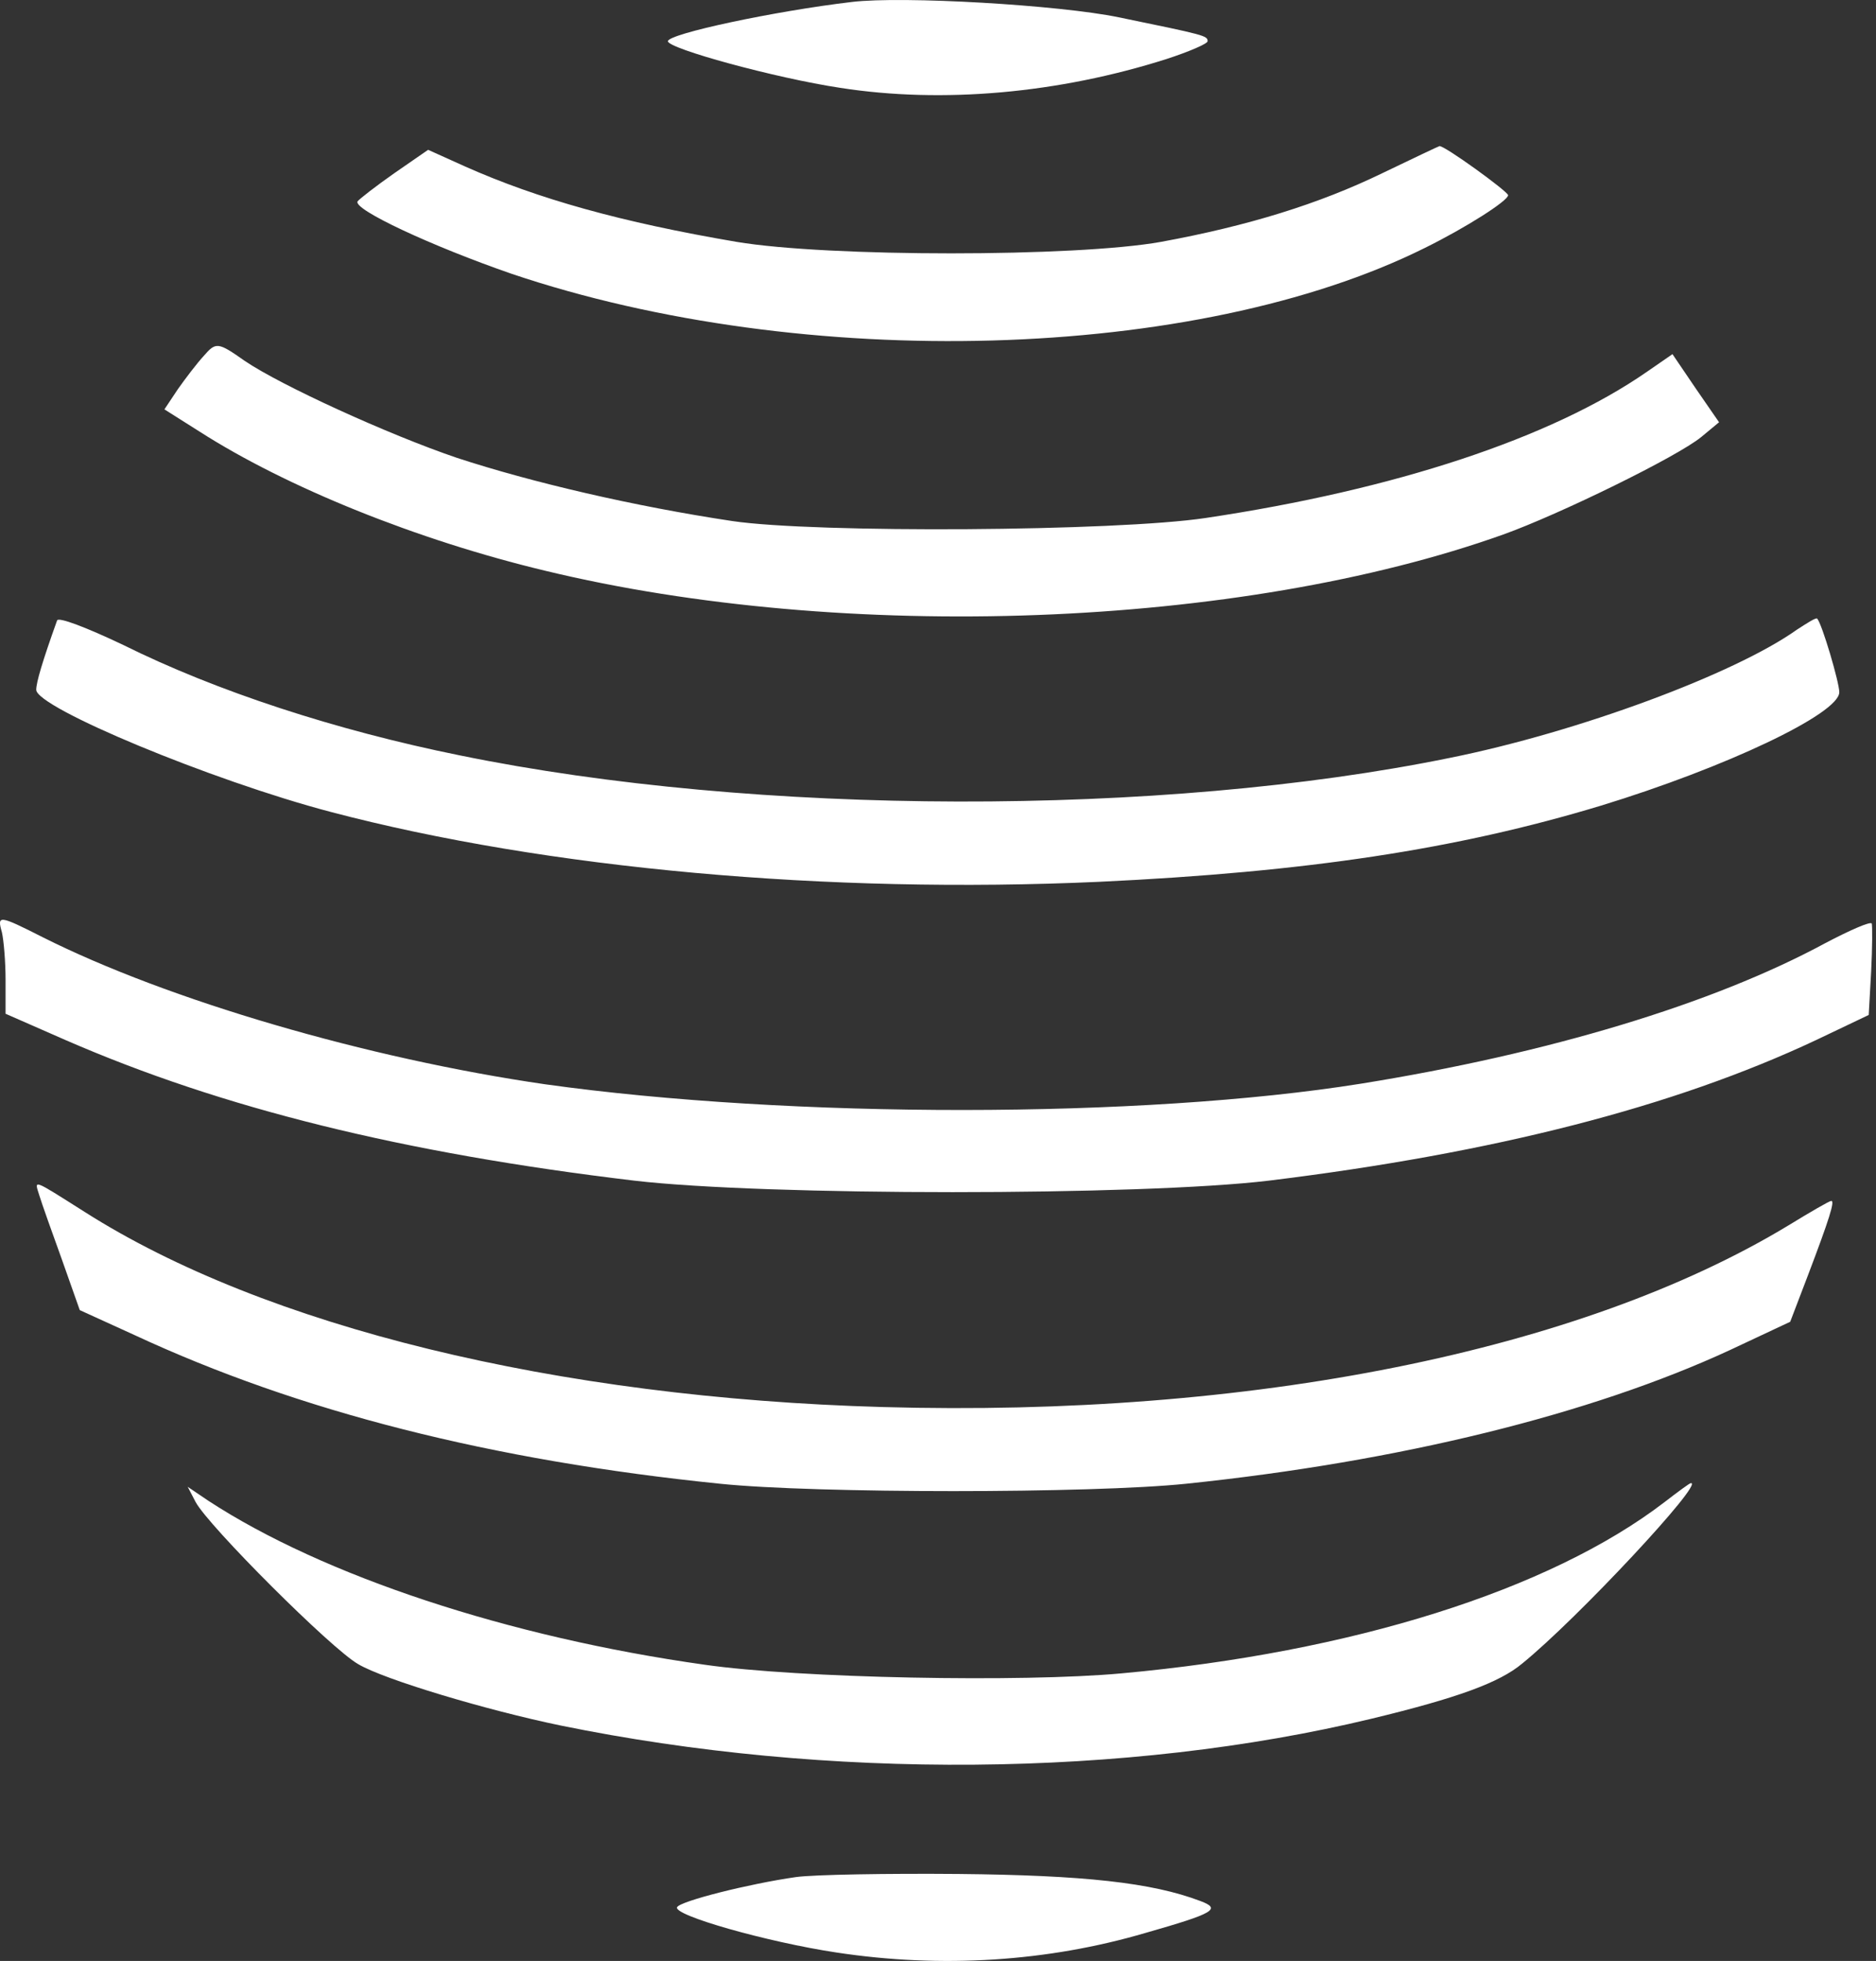
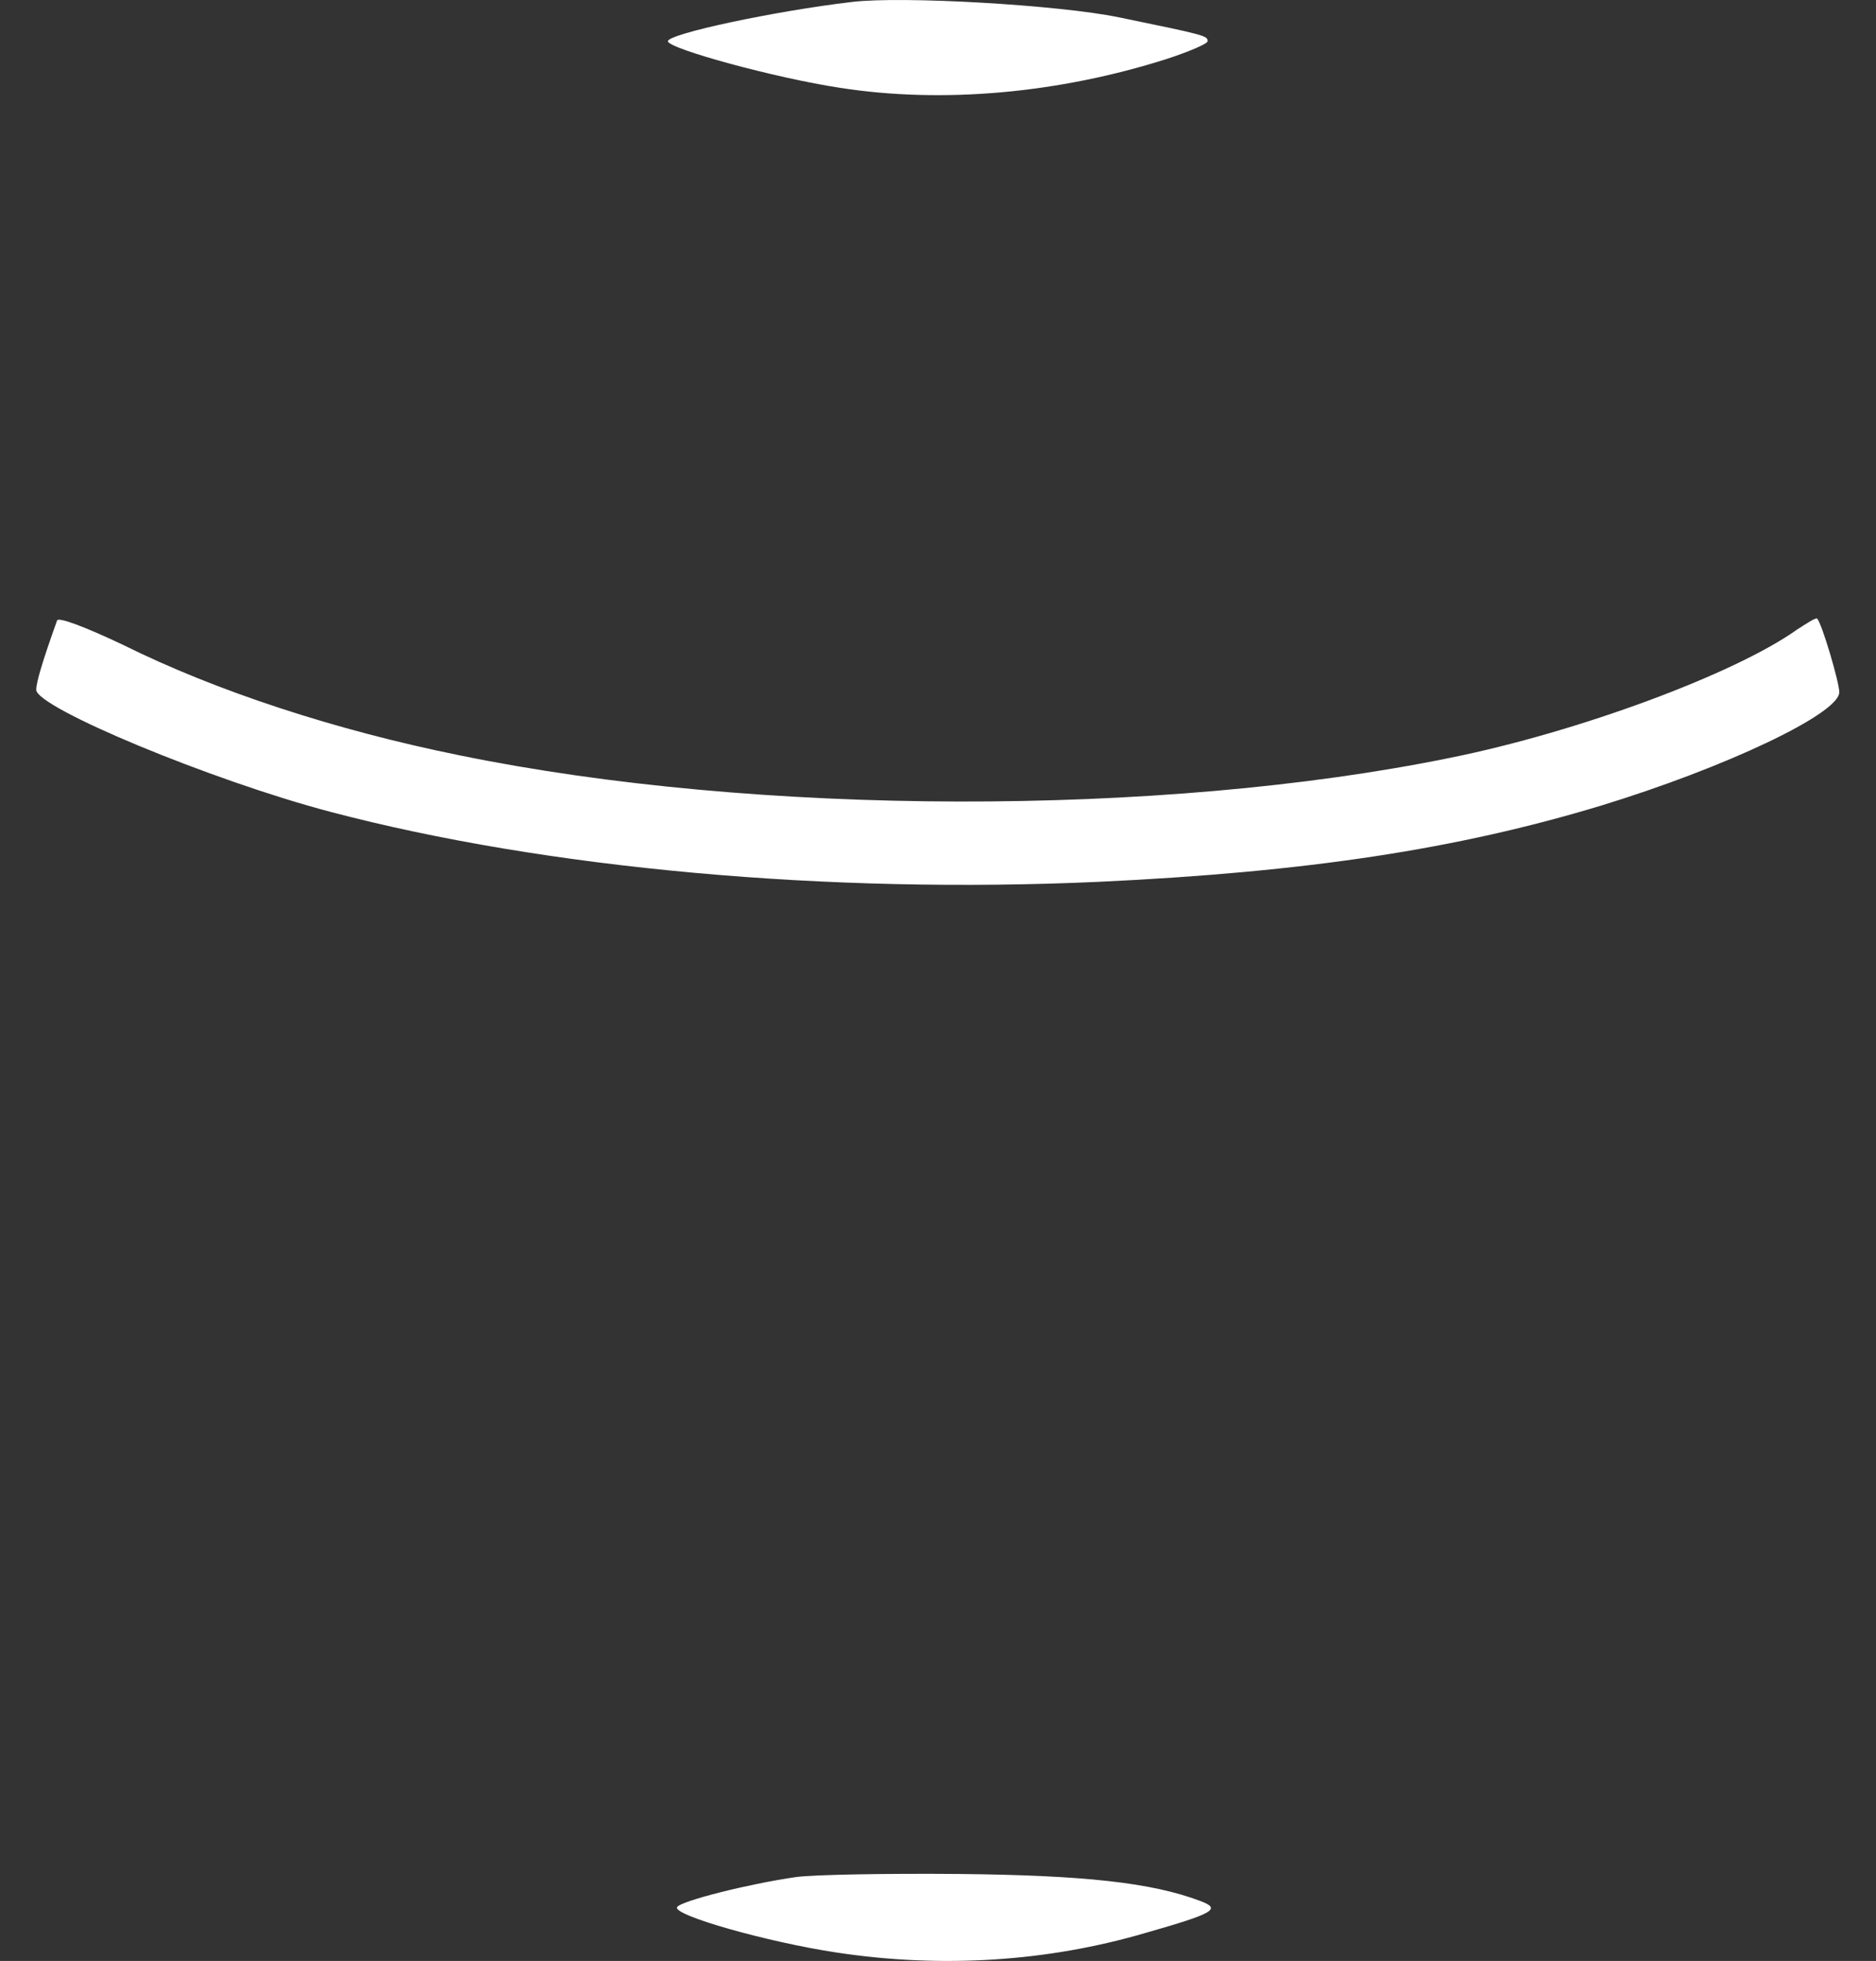
<svg xmlns="http://www.w3.org/2000/svg" width="67" height="70" viewBox="0 0 67 70" fill="none">
  <rect x="0" y="0" width="67" height="70" fill="#333333" stroke="none" />
  <path d="M30.425 0.07C27.643 0.398 23.854 1.209 23.854 1.472C23.854 1.734 27.687 2.786 30.009 3.136C33.666 3.706 37.806 3.333 41.661 2.107C42.471 1.844 43.129 1.559 43.129 1.472C43.129 1.274 43.041 1.252 39.953 0.617C37.828 0.179 32.243 -0.149 30.425 0.07Z" fill="white" />
-   <path d="M49.371 6.181C47.115 7.276 44.574 8.064 41.464 8.634C38.419 9.181 29.571 9.181 26.307 8.634C22.189 7.933 19.211 7.101 16.604 5.94L15.29 5.348L14.085 6.181C13.428 6.641 12.837 7.101 12.771 7.188C12.596 7.473 15.421 8.787 18.269 9.773C28.716 13.299 42.734 12.905 50.882 8.853C52.35 8.13 53.861 7.166 53.861 6.969C53.861 6.838 51.561 5.173 51.408 5.217C51.386 5.217 50.466 5.655 49.371 6.181Z" fill="white" />
-   <path d="M7.274 12.708C7.033 12.97 6.616 13.518 6.354 13.89L5.872 14.613L7.12 15.402C10.23 17.395 14.896 19.279 19.473 20.374C30.162 22.958 44.289 22.433 53.686 19.081C55.701 18.359 59.906 16.3 60.76 15.599L61.395 15.073L60.563 13.868L59.731 12.642L58.811 13.277C55.394 15.643 49.809 17.483 43.063 18.49C39.865 18.972 29.111 19.038 26.154 18.6C22.649 18.074 18.992 17.22 16.319 16.344C13.866 15.511 10.033 13.759 8.741 12.883C7.777 12.204 7.712 12.204 7.274 12.708Z" fill="white" />
  <path d="M2.039 22.148C1.513 23.615 1.294 24.36 1.294 24.623C1.294 25.258 7.558 27.864 11.807 28.982C19.539 31.018 29.593 31.916 39.252 31.478C46.677 31.128 52.021 30.318 57.168 28.762C61.615 27.404 65.689 25.477 65.689 24.71C65.689 24.36 65.075 22.279 64.9 22.082C64.856 22.038 64.549 22.235 64.177 22.476C61.965 24.053 56.358 26.134 51.78 27.054C41.486 29.157 27.008 29.135 16.429 26.966C11.983 26.068 7.712 24.667 4.404 23.024C3.068 22.389 2.083 22.016 2.039 22.148Z" fill="white" />
-   <path d="M0.067 33.275C0.133 33.559 0.199 34.326 0.199 34.983V36.188L2.345 37.129C7.931 39.561 14.392 41.16 22.649 42.145C27.315 42.693 40.763 42.693 45.319 42.145C53.357 41.16 59.775 39.517 64.856 37.129L66.74 36.231L66.827 34.676C66.871 33.822 66.871 33.055 66.849 32.968C66.805 32.88 66.061 33.209 65.185 33.669C61.176 35.837 55.285 37.611 48.604 38.684C40.785 39.933 28.256 39.933 19.473 38.706C13.122 37.786 6.003 35.706 1.513 33.45C-0.042 32.661 -0.108 32.661 0.067 33.275Z" fill="white" />
-   <path d="M1.404 42.671C1.491 42.956 1.864 44.007 2.214 44.971L2.849 46.767L4.82 47.665C10.668 50.381 17.546 52.133 25.716 52.965C29.111 53.316 38.989 53.316 42.362 52.965C49.962 52.177 56.818 50.49 61.79 48.19L63.936 47.183L64.572 45.518C65.338 43.503 65.535 42.868 65.404 42.868C65.338 42.868 64.659 43.262 63.871 43.744C56.446 48.234 44.662 50.6 31.52 50.227C19.868 49.899 9.464 47.358 3.024 43.262C1.119 42.057 1.228 42.101 1.404 42.671Z" fill="white" />
-   <path d="M59.446 53.622C55.328 56.776 48.254 58.988 40.062 59.733C36.514 60.062 28.519 59.908 25.168 59.426C18.159 58.441 11.545 56.251 7.449 53.578L6.704 53.075L6.989 53.622C7.449 54.476 11.829 58.857 12.793 59.405C13.713 59.952 17.371 61.047 20.021 61.595C29.549 63.544 40.237 63.457 48.977 61.354C52.065 60.609 53.554 60.062 54.365 59.383C56.336 57.784 60.892 52.899 60.388 52.943C60.344 52.943 59.928 53.25 59.446 53.622Z" fill="white" />
  <path d="M28.432 67.005C26.745 67.246 24.314 67.859 24.183 68.078C24.007 68.363 27.402 69.327 29.877 69.699C33.623 70.268 37.412 70.028 40.916 68.998C43.37 68.297 43.632 68.144 42.866 67.859C41.135 67.202 38.704 66.939 34.236 66.895C31.695 66.873 29.089 66.917 28.432 67.005Z" fill="white" />
</svg>